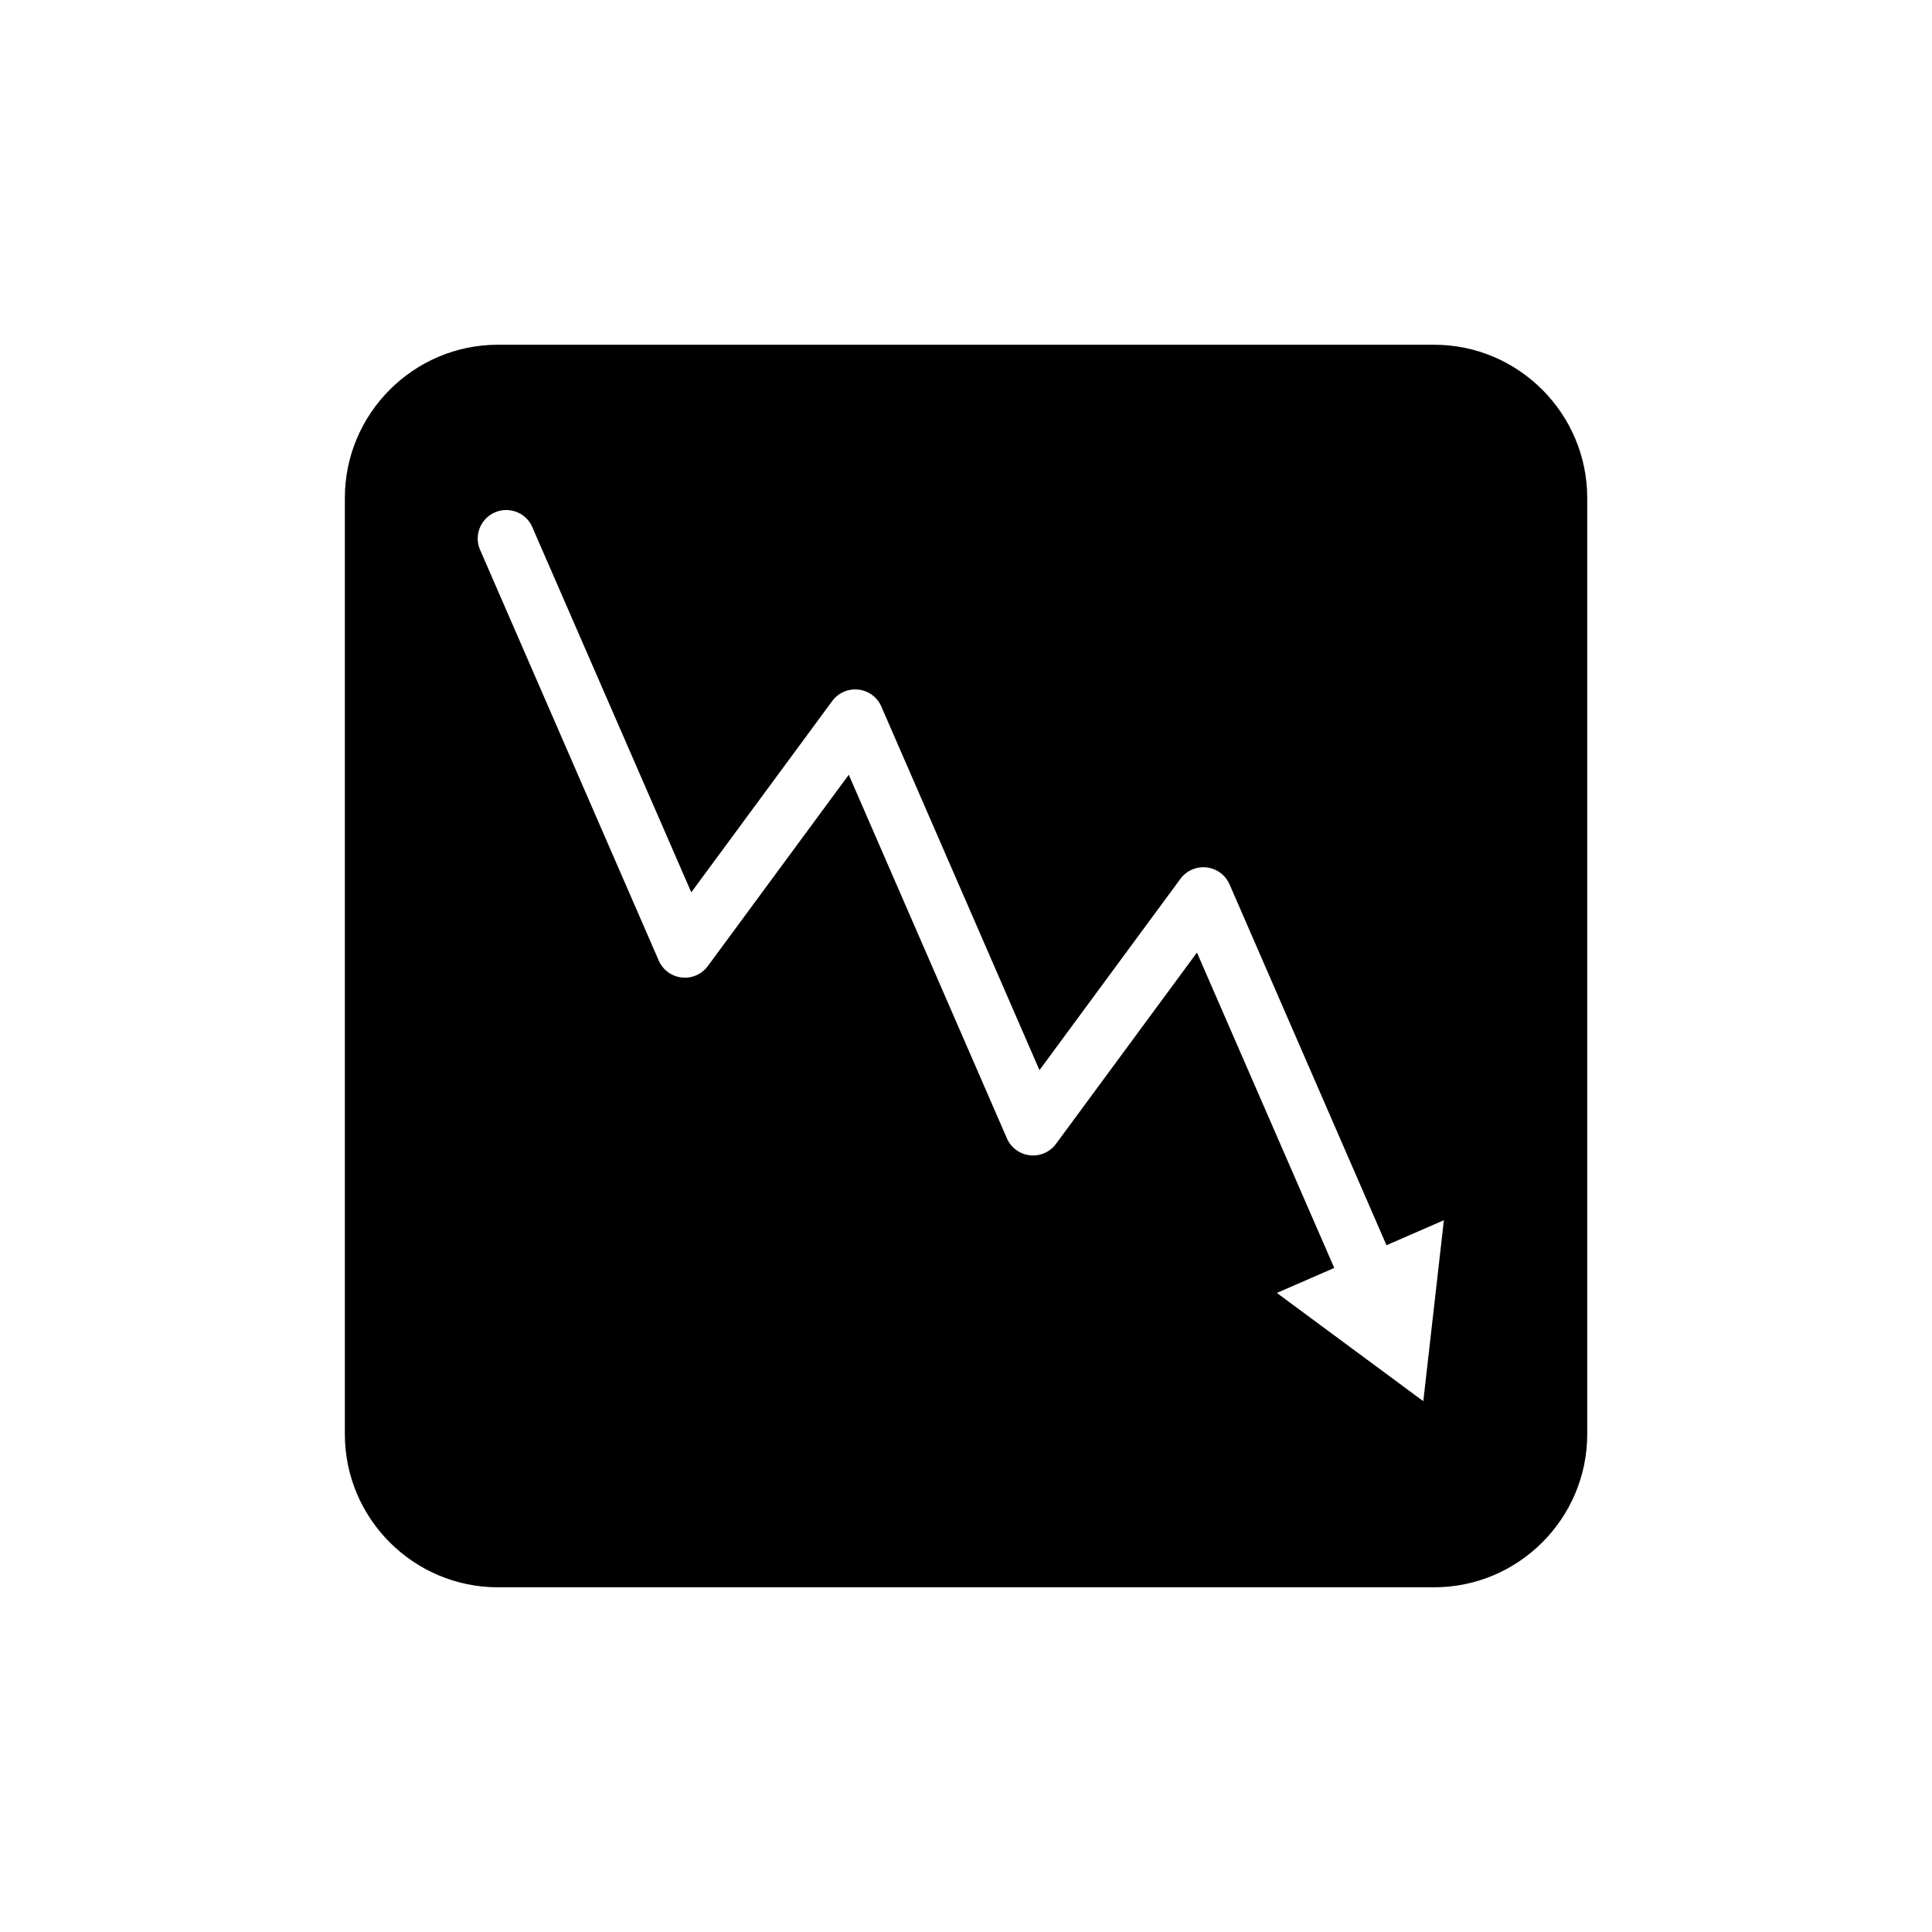
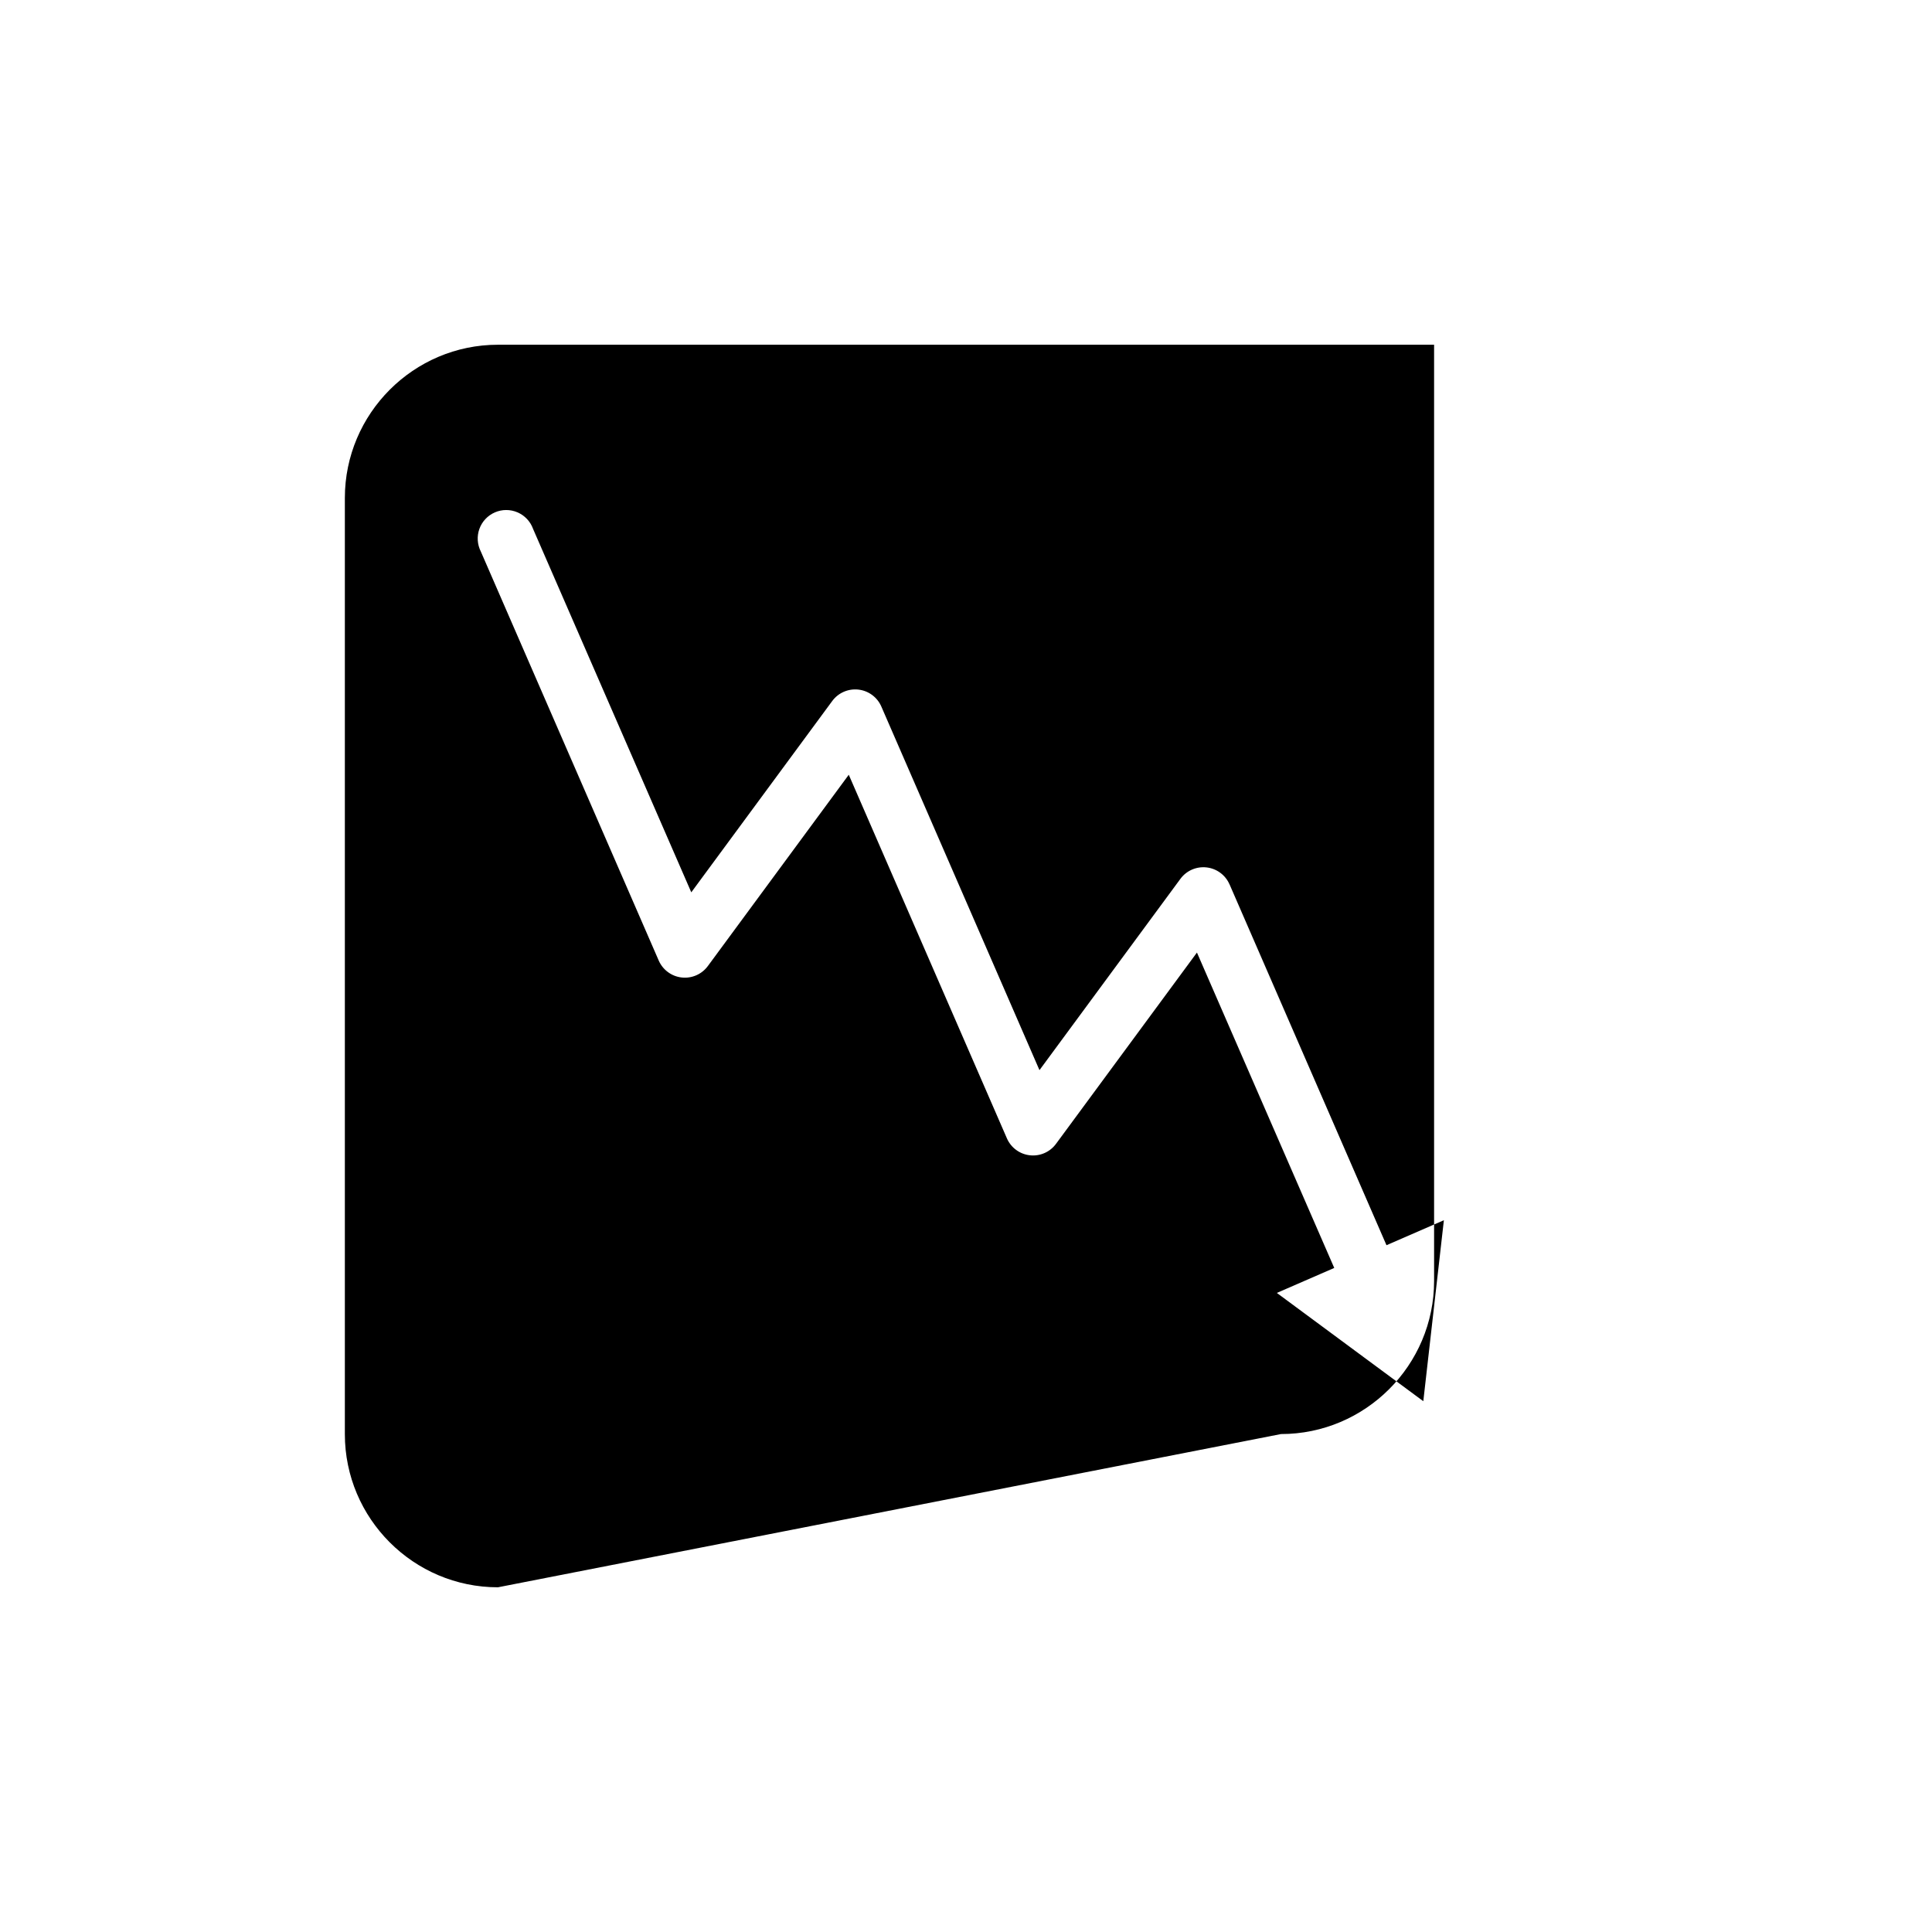
<svg xmlns="http://www.w3.org/2000/svg" fill="#000000" width="800px" height="800px" version="1.1" viewBox="144 144 512 512">
-   <path d="m275.96 564.65c-22.359 0-40.57-18.219-40.57-40.582v-248.1c0-22.359 18.211-40.609 40.57-40.609h248.09c22.359 0 40.582 18.25 40.582 40.609v248.1c0 22.359-18.219 40.582-40.582 40.582zm245.23-49.316 5.453-47.961-15.211 6.621-41.594-95.637h-0.008c-1.082-2.477-3.402-4.188-6.09-4.484-2.688-0.301-5.328 0.859-6.926 3.039l-37.344 50.688-41.91-96.363v-0.004c-1.082-2.477-3.402-4.188-6.09-4.484-2.688-0.301-5.328 0.859-6.93 3.039l-37.344 50.688-41.949-96.355h0.004c-0.715-1.957-2.207-3.531-4.121-4.348-1.914-0.82-4.082-0.816-5.992 0.016-1.91 0.832-3.391 2.414-4.098 4.375-0.703 1.957-0.566 4.121 0.375 5.981l47.152 108.41c1.082 2.477 3.402 4.191 6.09 4.492s5.328-0.855 6.93-3.035l37.344-50.695 41.91 96.363c1.082 2.477 3.402 4.188 6.09 4.484 2.688 0.301 5.328-0.859 6.926-3.039l37.344-50.688 36.387 83.582-15.211 6.621z" />
+   <path d="m275.96 564.65c-22.359 0-40.57-18.219-40.57-40.582v-248.1c0-22.359 18.211-40.609 40.57-40.609h248.09v248.1c0 22.359-18.219 40.582-40.582 40.582zm245.23-49.316 5.453-47.961-15.211 6.621-41.594-95.637h-0.008c-1.082-2.477-3.402-4.188-6.09-4.484-2.688-0.301-5.328 0.859-6.926 3.039l-37.344 50.688-41.91-96.363v-0.004c-1.082-2.477-3.402-4.188-6.09-4.484-2.688-0.301-5.328 0.859-6.93 3.039l-37.344 50.688-41.949-96.355h0.004c-0.715-1.957-2.207-3.531-4.121-4.348-1.914-0.82-4.082-0.816-5.992 0.016-1.91 0.832-3.391 2.414-4.098 4.375-0.703 1.957-0.566 4.121 0.375 5.981l47.152 108.41c1.082 2.477 3.402 4.191 6.09 4.492s5.328-0.855 6.93-3.035l37.344-50.695 41.91 96.363c1.082 2.477 3.402 4.188 6.09 4.484 2.688 0.301 5.328-0.859 6.926-3.039l37.344-50.688 36.387 83.582-15.211 6.621z" />
</svg>